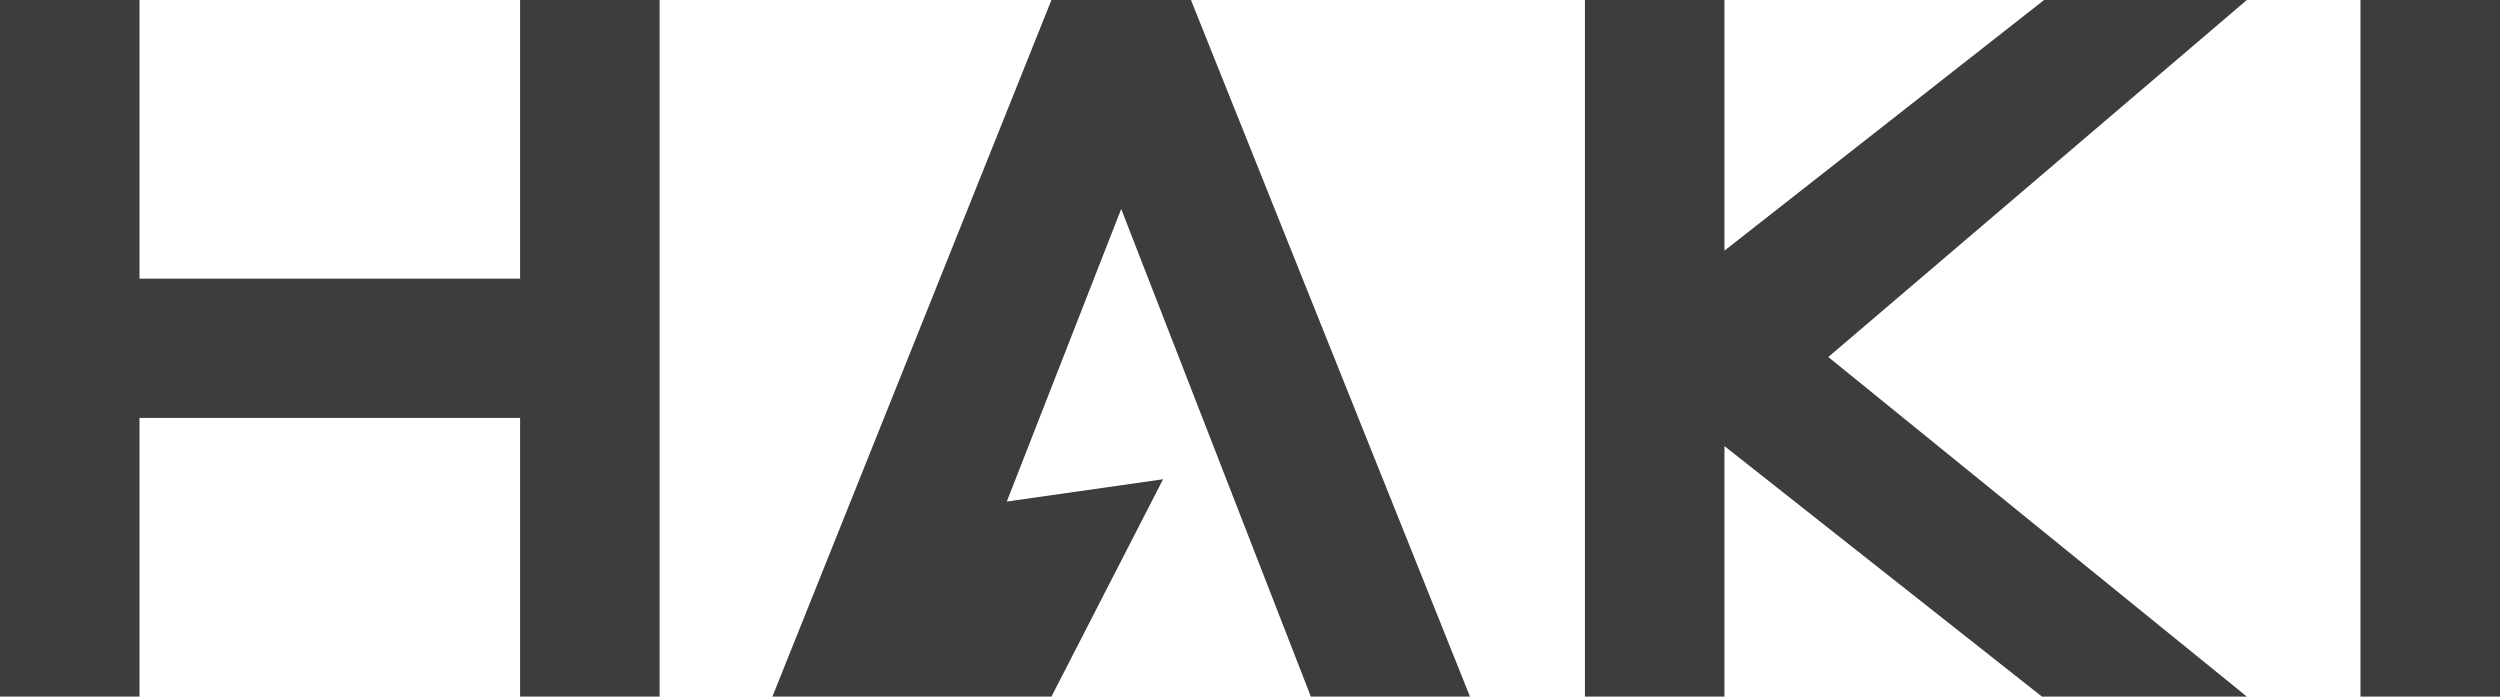
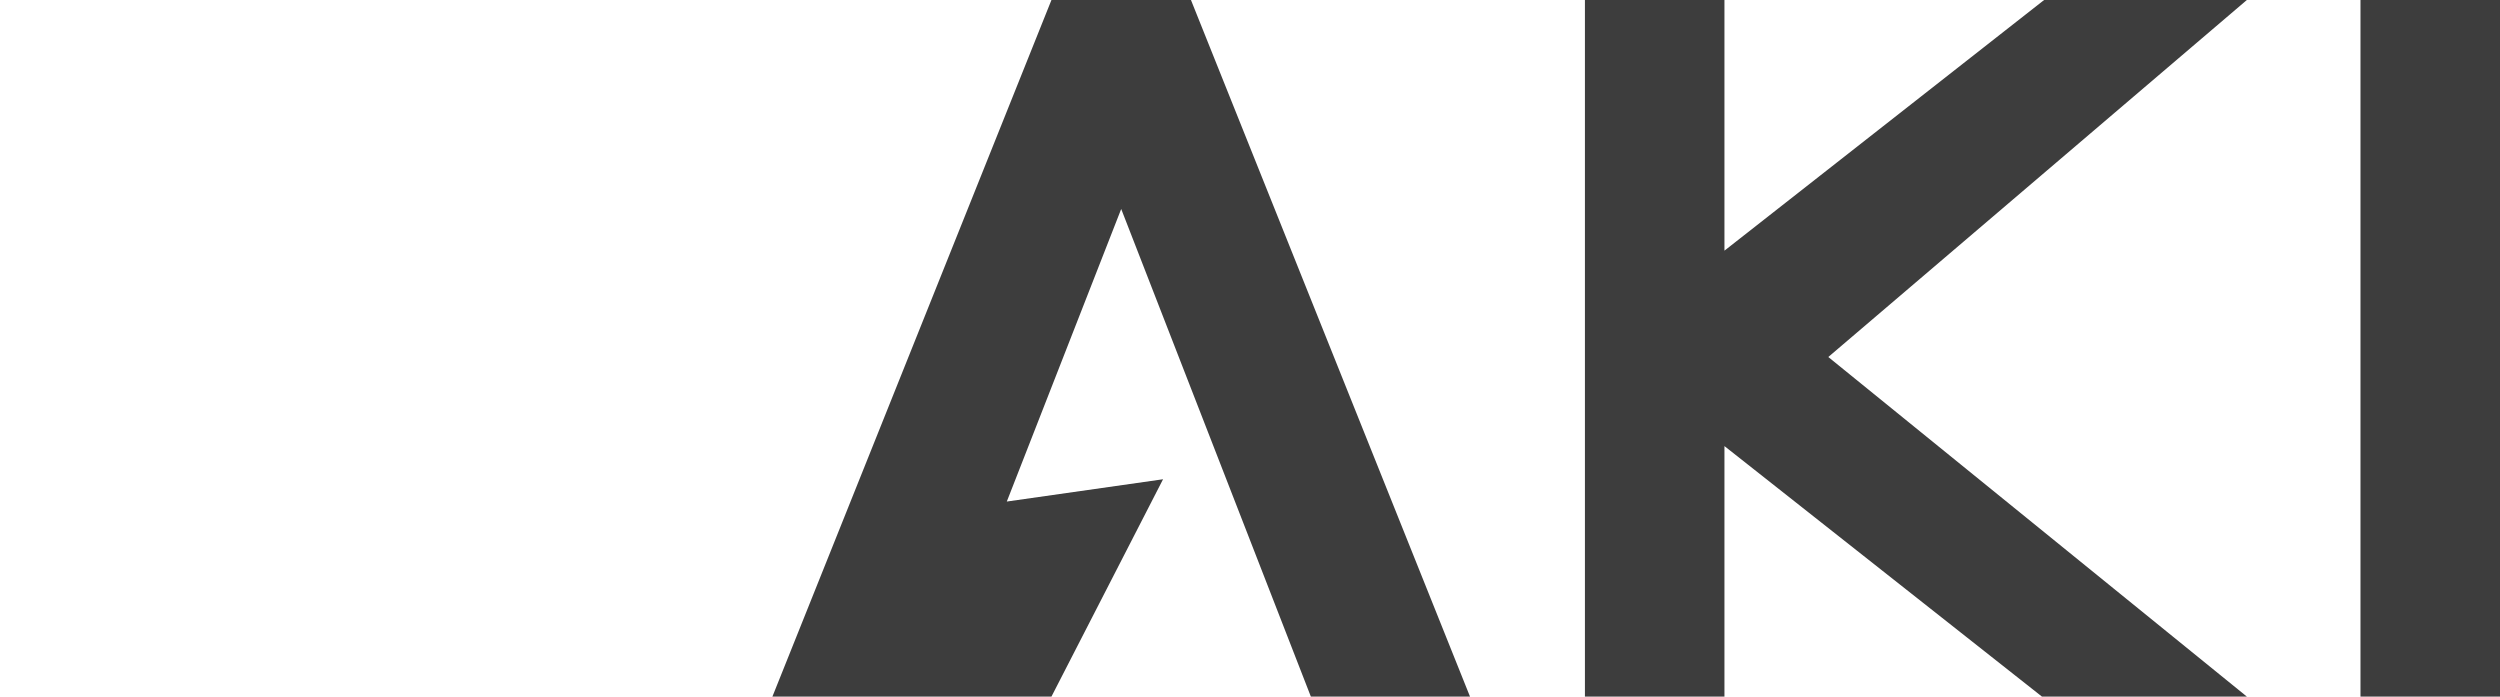
<svg xmlns="http://www.w3.org/2000/svg" fill="none" viewBox="0 0 323 90" height="90" width="323">
-   <path fill="#3D3D3D" d="M18.025 36H67.197V0H85.222V90H67.197V54H18.025V90H0V0H18.025V36Z" />
  <path fill="#3D3D3D" d="M189.924 90H169.362L144.859 27L130.078 64.8L150.267 61.92L135.847 90H99.795L135.847 0H153.872L189.924 90Z" />
  <path fill="#3D3D3D" d="M222.799 32.385L264.099 0H290.294L236.216 46.125L290.294 90H263.818L222.799 57.635V90H204.772V0H222.799V32.385Z" />
  <path fill="#3D3D3D" d="M323 90H304.974V0H323V90Z" />
</svg>